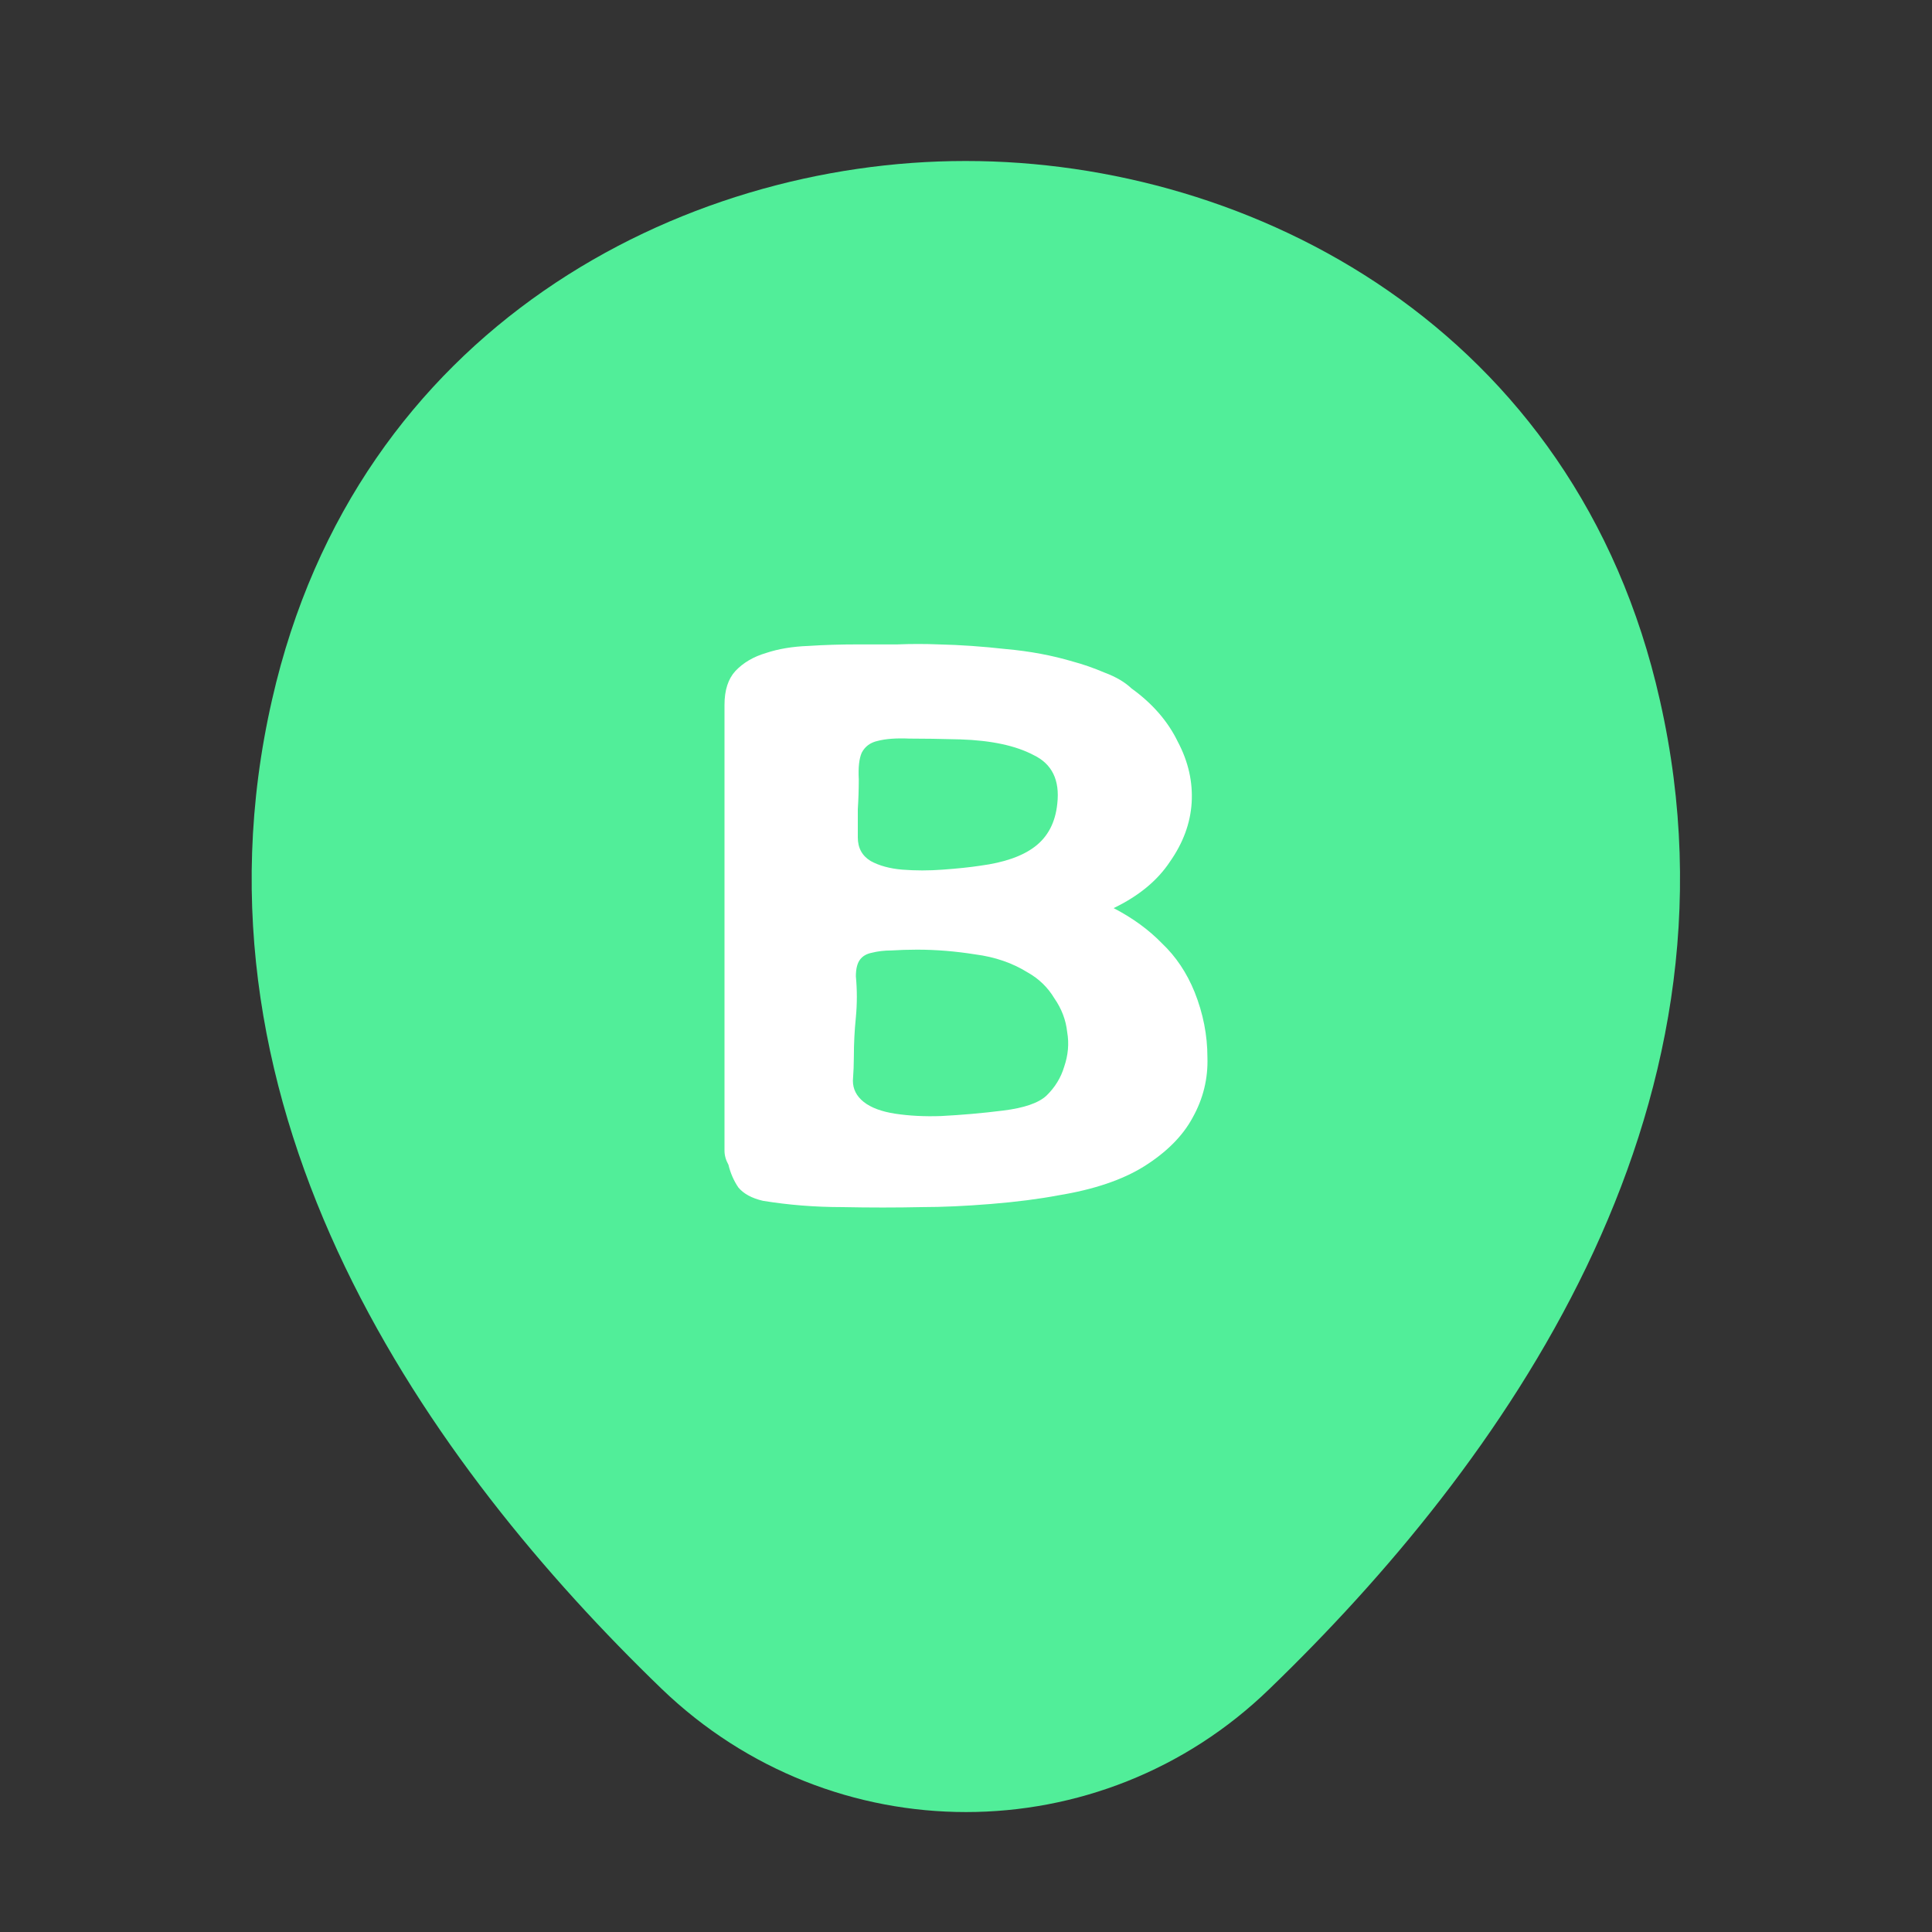
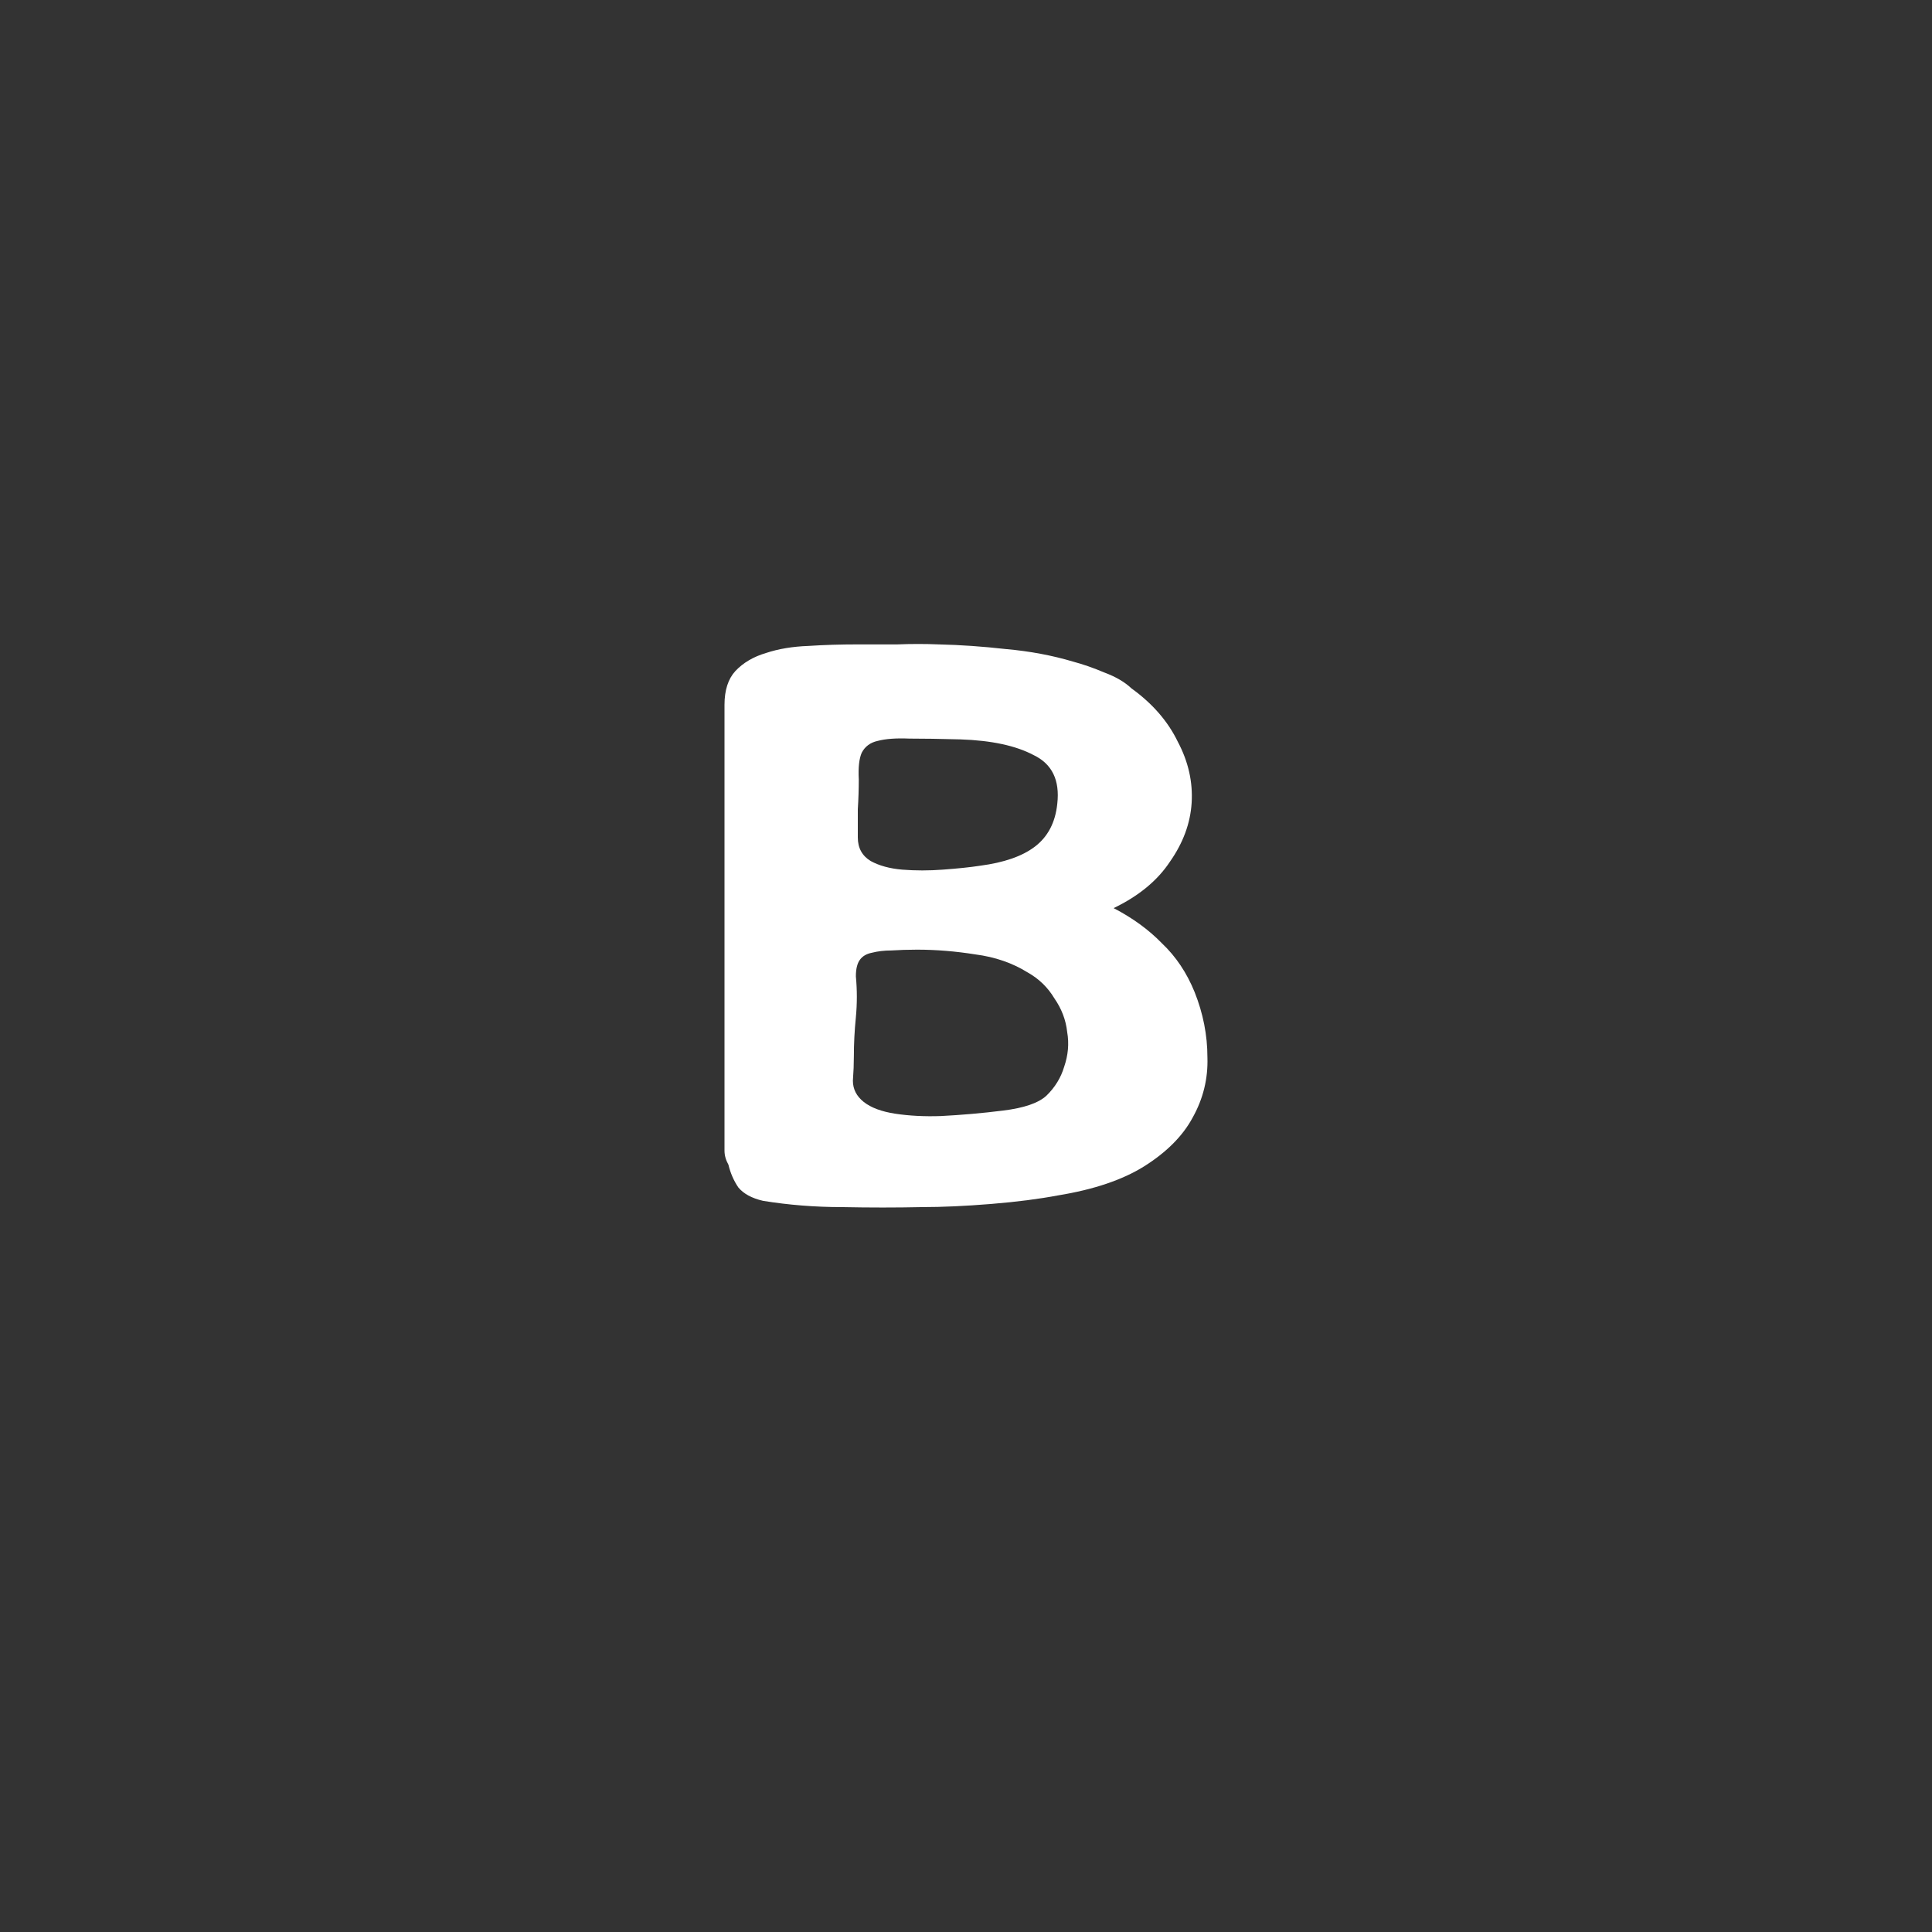
<svg xmlns="http://www.w3.org/2000/svg" width="24" height="24" fill="none">
  <rect width="100%" height="100%" fill="#333333" stroke="none" />
-   <path d="M20.62 8.7C19.58 4.07 15.54 2 12 2C12 2 12 2 11.99 2C8.46 2 4.43 4.07 3.38 8.69C2.2 13.85 5.36 18.22 8.22 20.98C9.28 22 10.64 22.51 12 22.51C13.36 22.51 14.72 22 15.77 20.98C18.63 18.22 21.79 13.86 20.62 8.7Z" fill="#51EE99" />
  <path d="M13.834 11.281C14.071 11.404 14.271 11.55 14.435 11.719C14.607 11.882 14.742 12.083 14.84 12.324C14.946 12.59 14.999 12.86 14.999 13.133C15.008 13.399 14.946 13.65 14.815 13.884C14.693 14.111 14.492 14.313 14.214 14.488C13.944 14.657 13.588 14.777 13.147 14.849C12.909 14.894 12.632 14.93 12.312 14.956C11.993 14.982 11.707 14.995 11.454 14.995C11.135 15.002 10.803 15.002 10.46 14.995C10.125 14.995 9.797 14.969 9.478 14.917C9.339 14.885 9.237 14.829 9.172 14.751C9.115 14.667 9.074 14.573 9.049 14.469C9.016 14.41 9 14.352 9 14.293V8.756C9 8.574 9.045 8.434 9.135 8.336C9.233 8.232 9.36 8.158 9.515 8.112C9.671 8.06 9.847 8.031 10.043 8.024C10.239 8.011 10.444 8.005 10.656 8.005C10.82 8.005 10.983 8.005 11.147 8.005C11.319 7.998 11.491 7.998 11.662 8.005C11.932 8.011 12.21 8.031 12.496 8.063C12.791 8.089 13.069 8.141 13.331 8.219C13.454 8.252 13.584 8.297 13.723 8.356C13.862 8.408 13.973 8.473 14.055 8.551C14.316 8.739 14.508 8.96 14.631 9.214C14.762 9.461 14.819 9.714 14.803 9.974C14.787 10.228 14.697 10.471 14.533 10.705C14.378 10.939 14.145 11.131 13.834 11.281ZM11.687 13.864C11.94 13.851 12.198 13.829 12.46 13.796C12.721 13.764 12.901 13.702 12.999 13.611C13.106 13.507 13.18 13.386 13.22 13.25C13.269 13.107 13.282 12.964 13.257 12.821C13.241 12.671 13.188 12.532 13.098 12.402C13.016 12.265 12.905 12.158 12.766 12.08C12.578 11.963 12.362 11.888 12.116 11.856C11.871 11.817 11.63 11.797 11.392 11.797C11.278 11.797 11.171 11.801 11.073 11.807C10.983 11.807 10.902 11.817 10.828 11.836C10.763 11.849 10.713 11.879 10.681 11.924C10.648 11.97 10.632 12.038 10.632 12.129C10.648 12.298 10.648 12.467 10.632 12.636C10.615 12.805 10.607 12.967 10.607 13.123C10.607 13.214 10.603 13.315 10.595 13.425C10.595 13.53 10.64 13.617 10.73 13.689C10.82 13.76 10.951 13.809 11.122 13.835C11.294 13.861 11.482 13.871 11.687 13.864ZM11.932 9.185C11.679 9.178 11.466 9.175 11.294 9.175C11.131 9.168 11 9.178 10.902 9.204C10.812 9.224 10.746 9.272 10.705 9.35C10.673 9.422 10.66 9.532 10.668 9.682C10.668 9.805 10.664 9.929 10.656 10.052C10.656 10.169 10.656 10.286 10.656 10.403C10.656 10.533 10.709 10.631 10.816 10.696C10.922 10.754 11.053 10.79 11.208 10.803C11.372 10.816 11.54 10.816 11.711 10.803C11.891 10.79 12.047 10.774 12.178 10.754C12.472 10.715 12.697 10.637 12.852 10.52C13.016 10.397 13.11 10.218 13.134 9.984C13.167 9.691 13.069 9.49 12.84 9.38C12.619 9.263 12.317 9.198 11.932 9.185Z" fill="white" />
</svg>